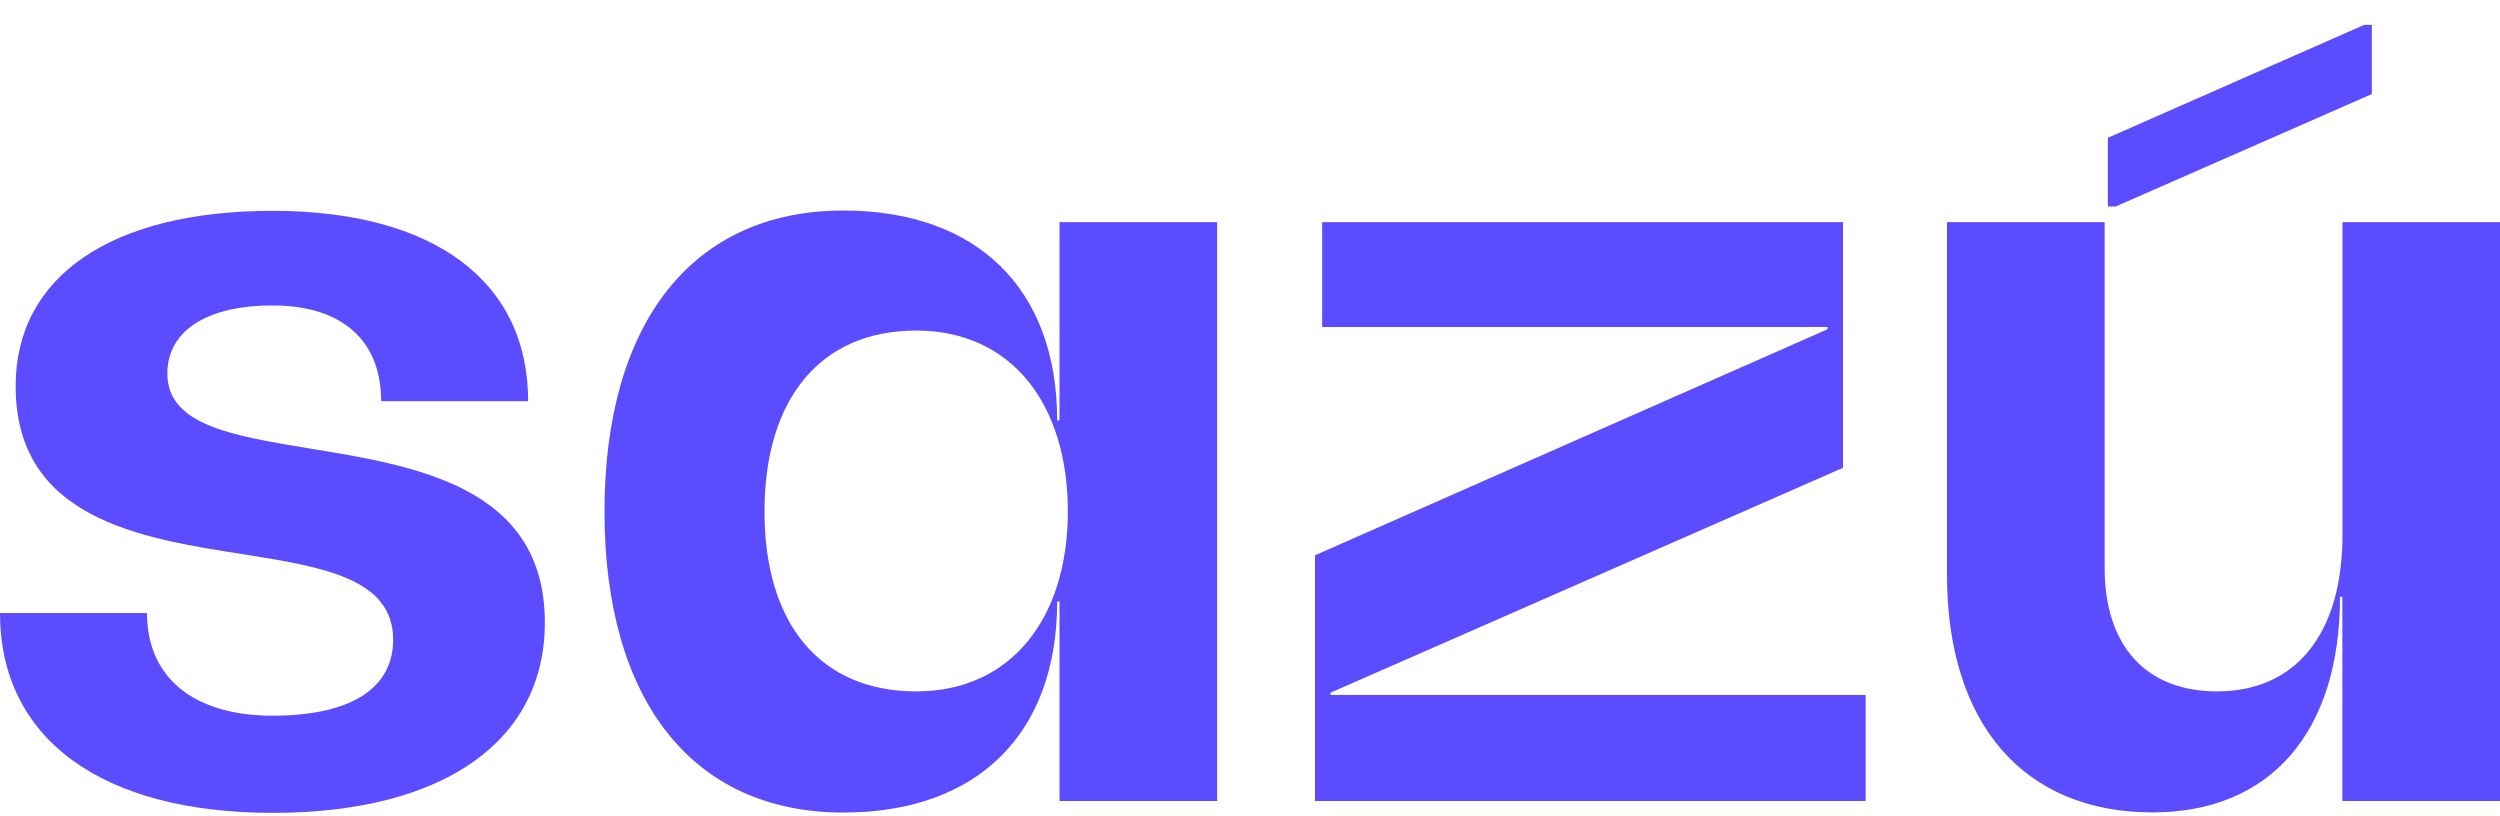
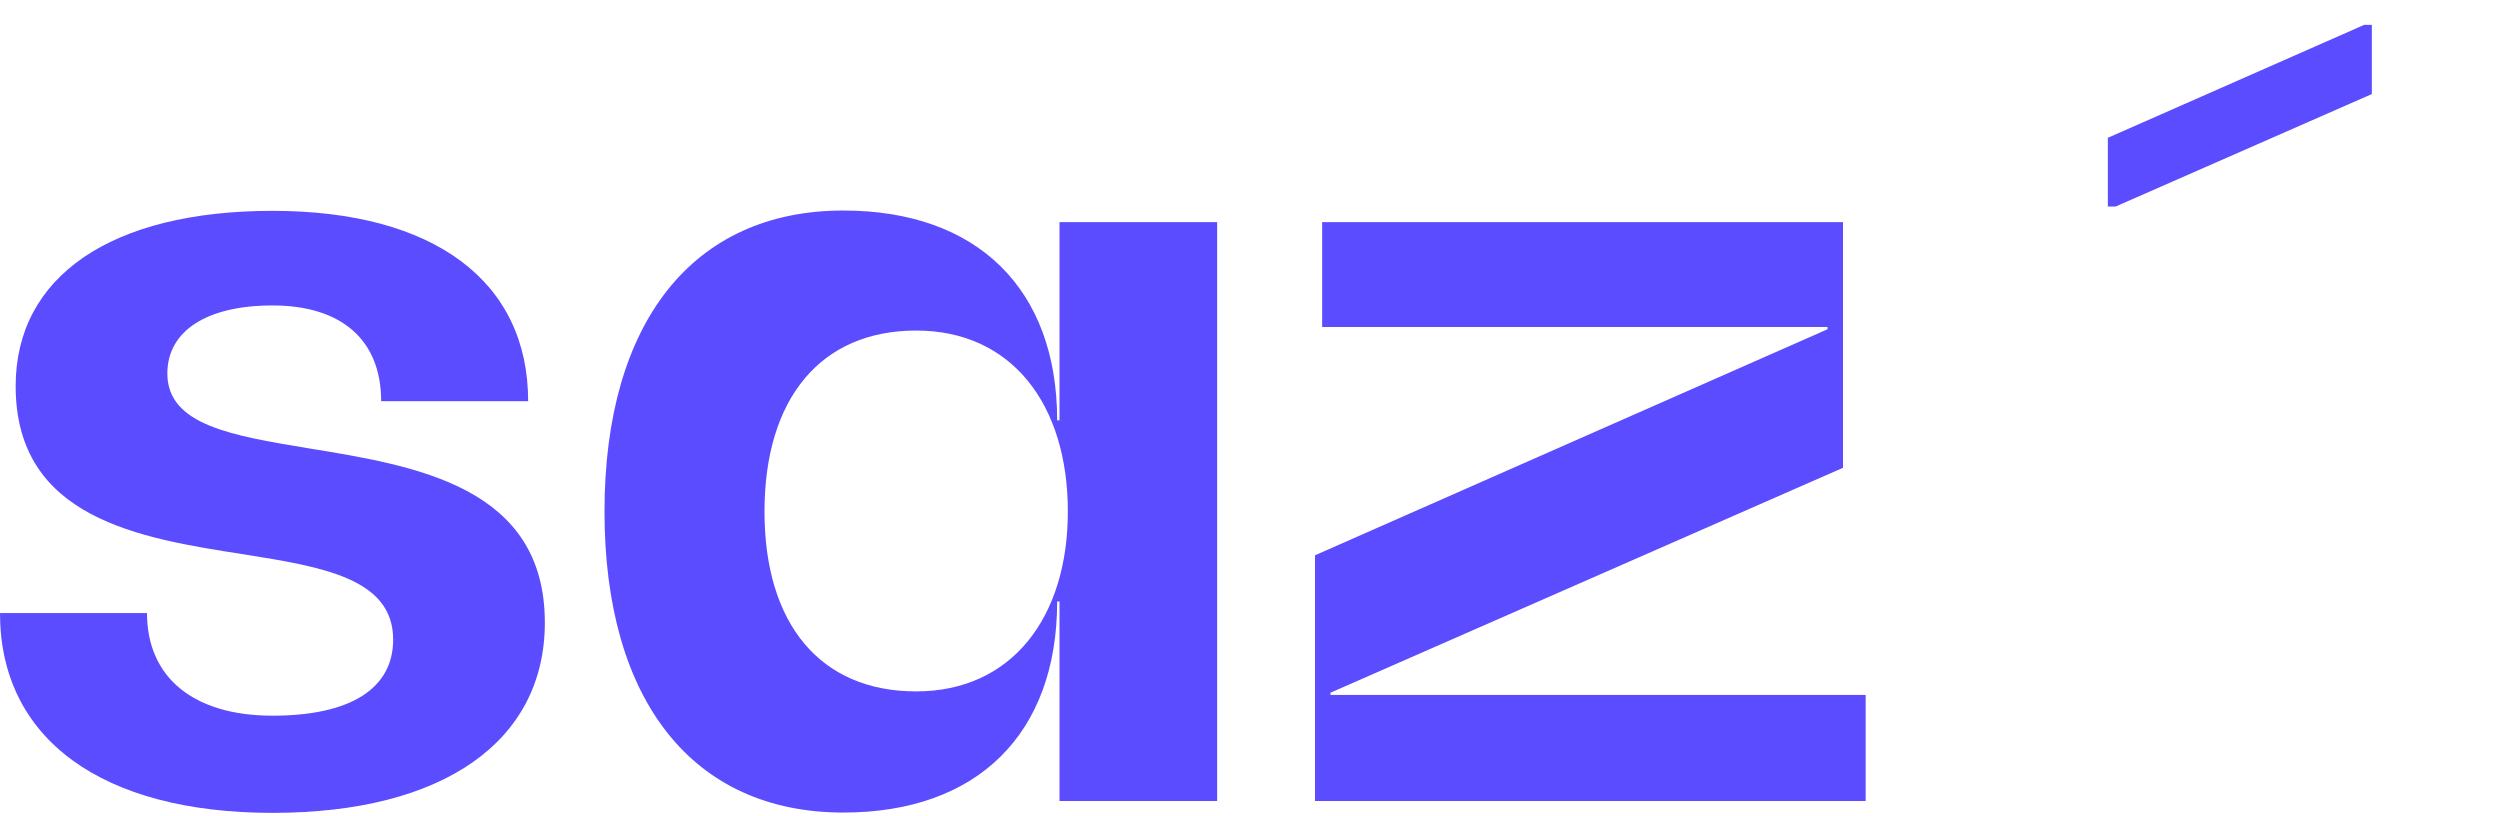
<svg xmlns="http://www.w3.org/2000/svg" width="95" height="31" viewBox="0 0 95 31" fill="none">
  <g clip-path="url(#clip0_3_18)">
    <path d="M0 23.296H5.586C5.586 25.747 7.359 27.196 10.355 27.196C13.351 27.196 14.94 26.145 14.94 24.305C14.94 21.982 12.261 21.541 9.266 21.065C5.314 20.453 0.595 19.707 0.595 14.67C0.595 10.507 4.224 8.012 10.355 8.012C16.486 8.012 20.07 10.684 20.07 15.245H14.484C14.484 12.921 12.983 11.607 10.355 11.607C7.86 11.607 6.359 12.573 6.359 14.193C6.359 16.168 8.854 16.559 11.761 17.042C15.802 17.702 20.704 18.491 20.704 23.657C20.704 28.169 16.847 30.889 10.355 30.889C3.863 30.889 0 28.071 0 23.296Z" fill="#5B4CFF" />
    <path d="M46.252 8.44V30.437H40.261V22.856H40.172C40.172 27.893 37.132 30.877 32.047 30.877C26.328 30.877 22.971 26.628 22.971 19.438C22.971 12.249 26.328 8 32.047 8C37.132 8 40.172 10.977 40.172 15.972H40.261V8.44H46.252ZM40.578 19.438C40.578 15.361 38.443 12.561 34.814 12.561C31.185 12.561 29.051 15.147 29.051 19.438C29.051 23.73 31.185 26.273 34.814 26.273C38.443 26.273 40.578 23.467 40.578 19.438Z" fill="#5B4CFF" />
    <path d="M70.895 26.408V30.437H49.97V21.101L69.445 12.512V12.426H50.242V8.44H70.034V17.776L50.559 26.322V26.408H70.895V26.408Z" fill="#5B4CFF" />
-     <path d="M95 8.44V30.437H89.009V22.679H88.92C88.92 27.808 86.285 30.871 81.795 30.871C76.893 30.871 73.986 27.496 73.986 21.847V8.44H79.977V21.584C79.977 24.561 81.567 26.273 84.246 26.273C87.242 26.273 89.015 24.085 89.015 20.313V8.44H95.006H95Z" fill="#5B4CFF" />
    <path d="M89.838 0.945L80.098 5.237V7.847H80.395L90.13 3.574V0.945H89.838Z" fill="#5B4CFF" />
  </g>
  <defs>
    <clipPath id="clip0_3_18">
      <rect width="95" height="29.931" fill="white" transform="translate(0 0.945)" />
    </clipPath>
  </defs>
</svg>